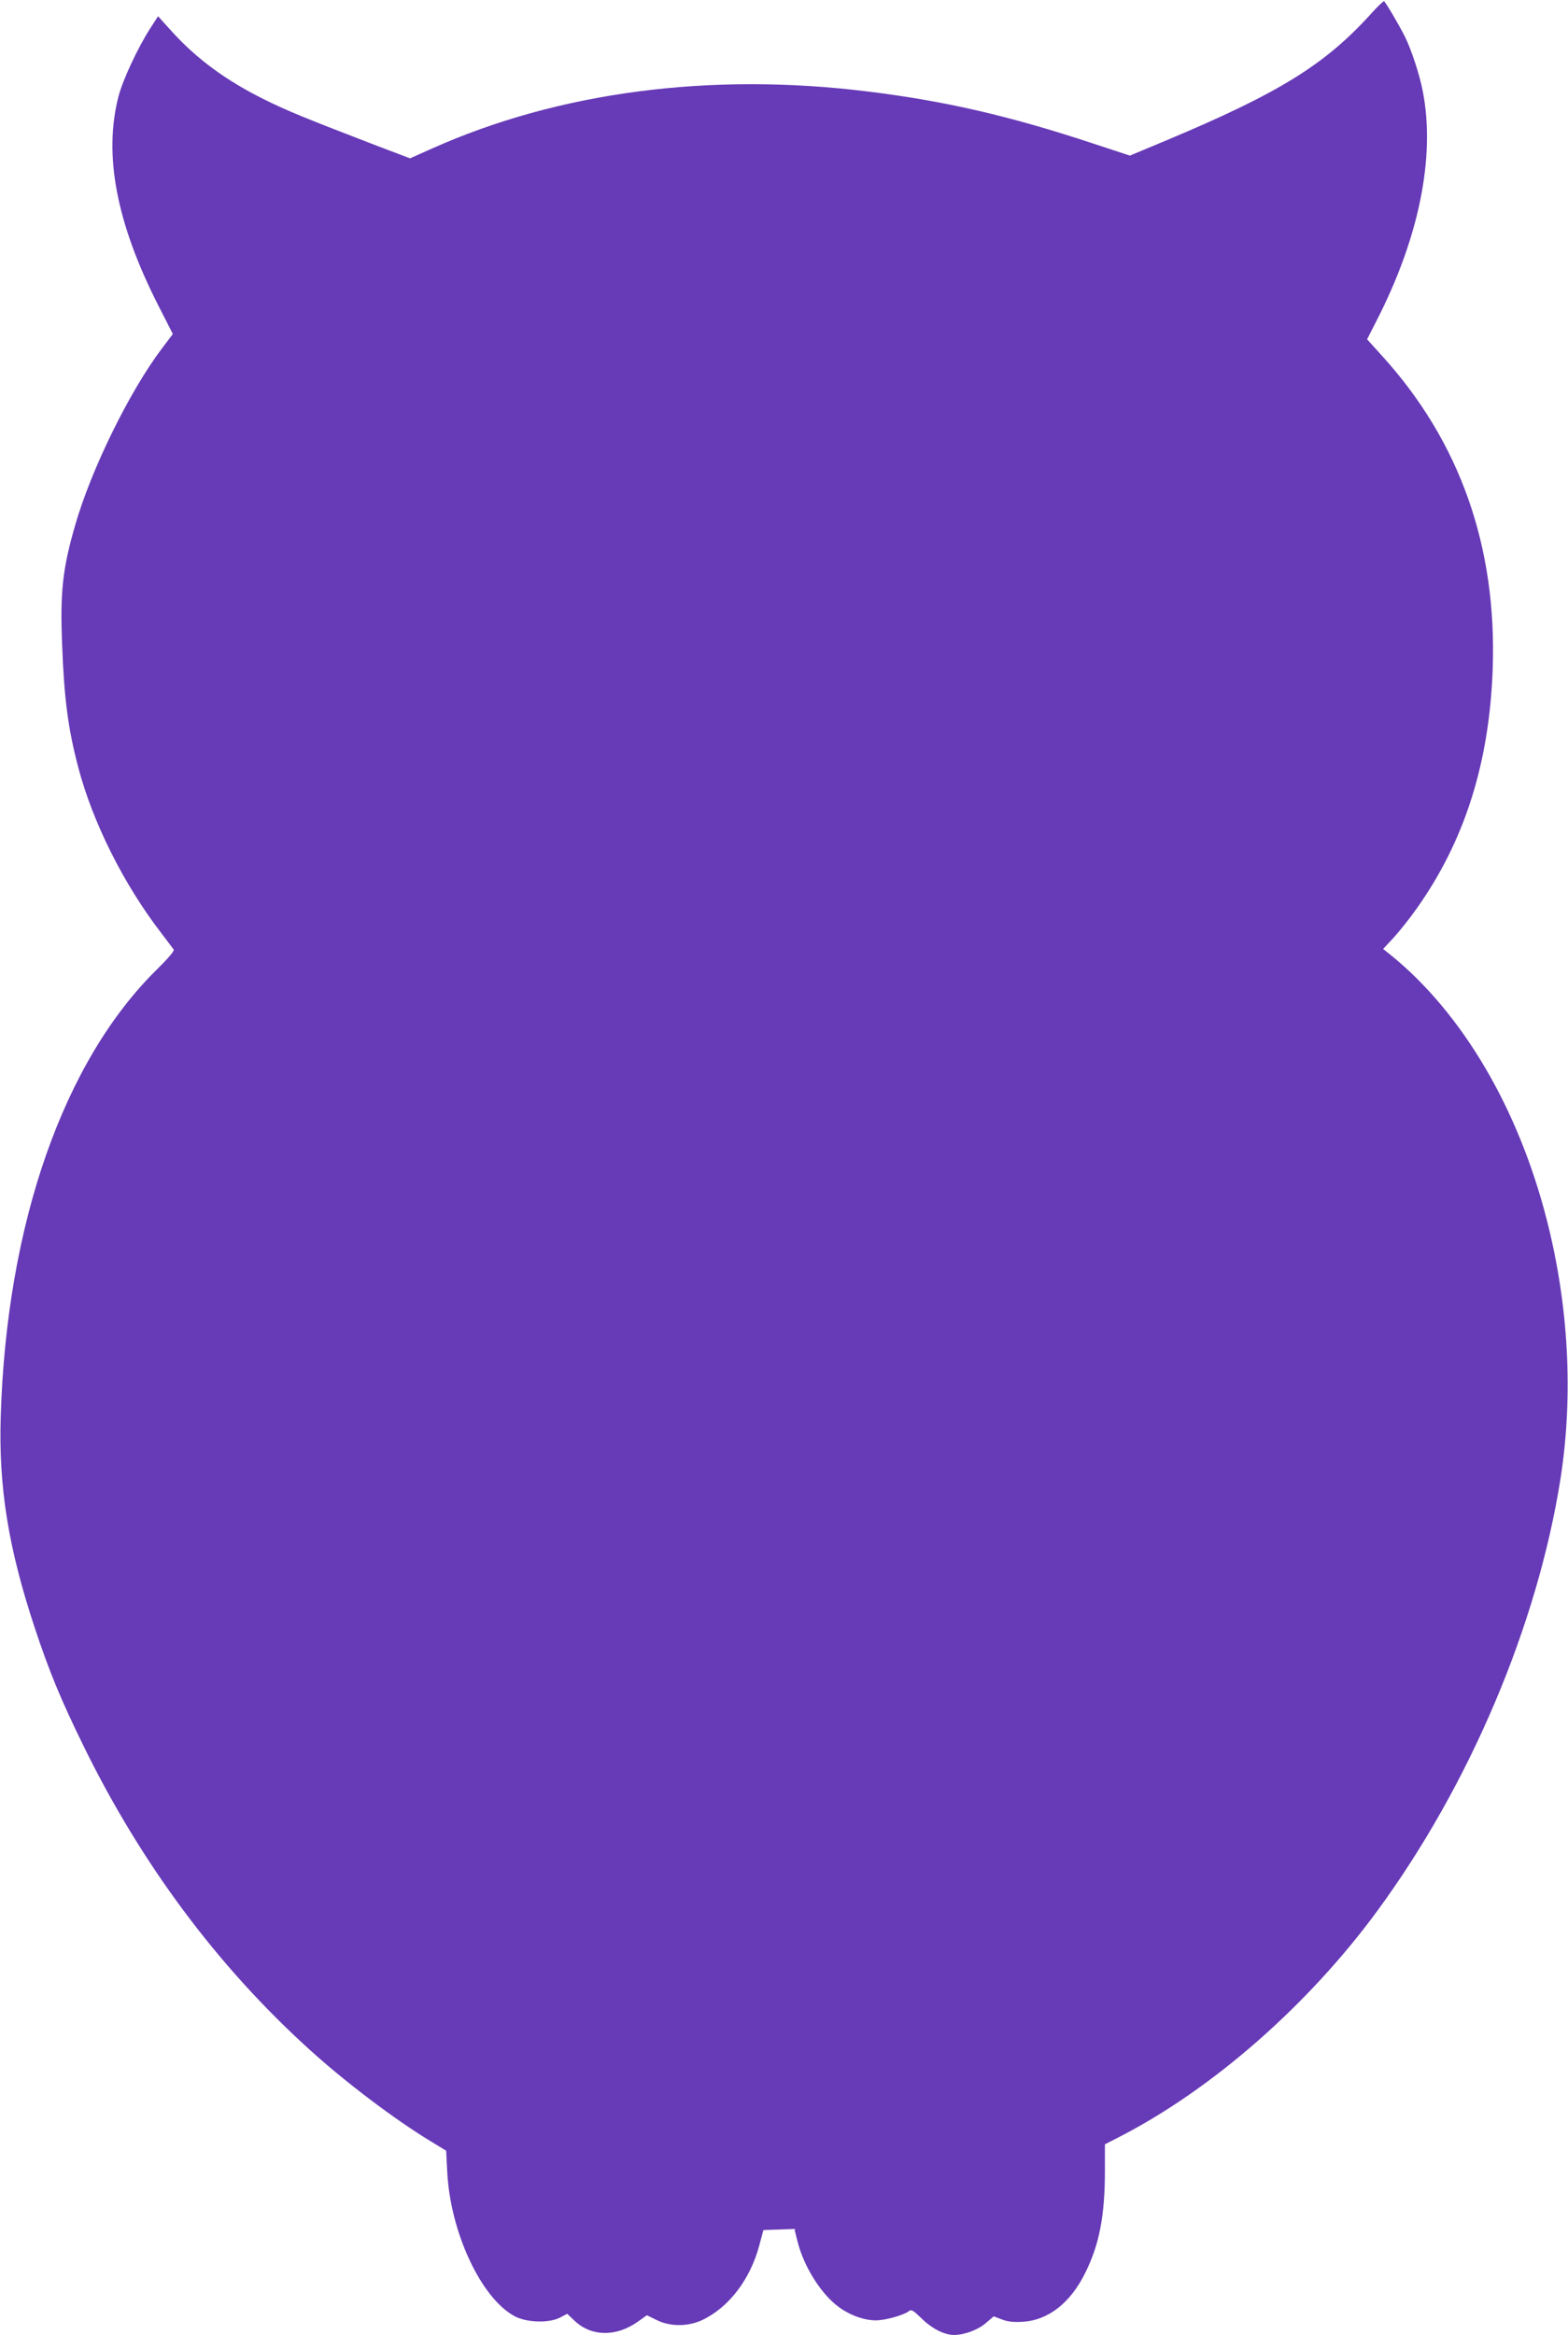
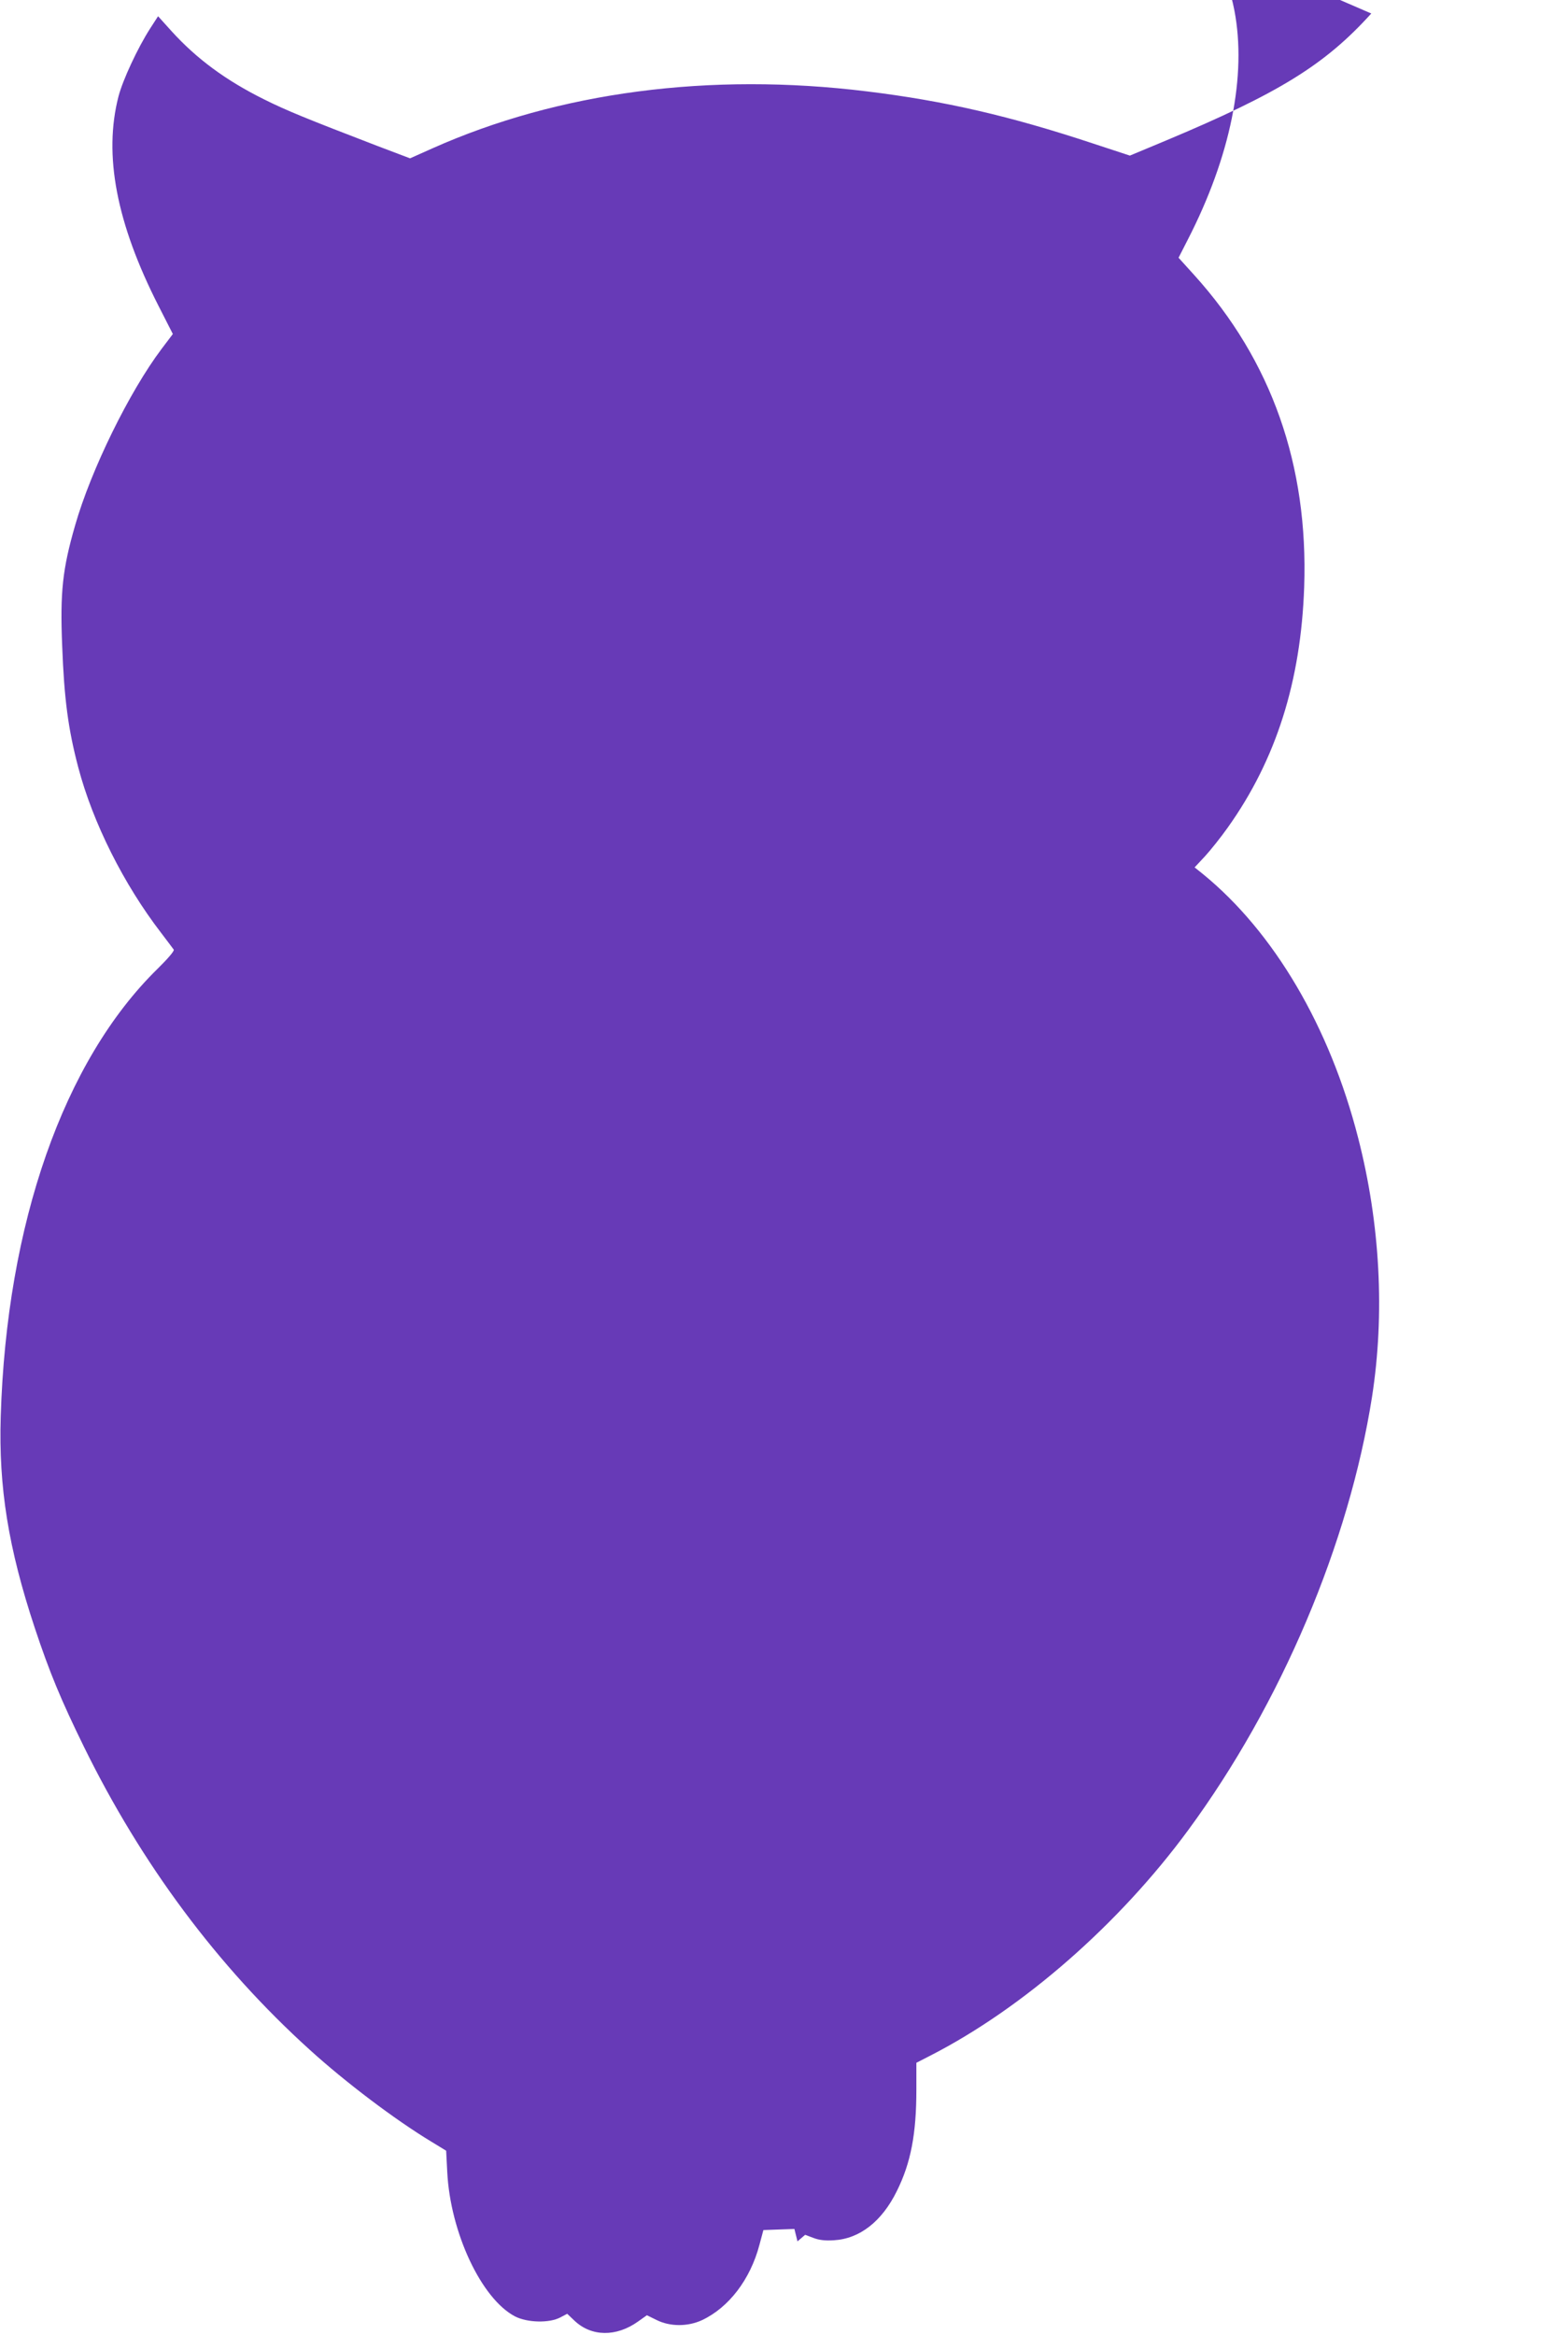
<svg xmlns="http://www.w3.org/2000/svg" version="1.0" width="860pt" height="1280pt" viewBox="0 0 860 1280" preserveAspectRatio="xMidYMid meet">
  <g transform="translate(0,1280) scale(0.1,-0.1)" fill="#673ab7" stroke="none">
-     <path d="M7521 12726 c-254 -281 -505 -436 -1125 -696 l-199 -83 -201 66 c-459 152 -816 234 -1241 286 -862 106 -1691 -3 -2385 -313 l-121 -54 -182 69 c-385 148 -496 193 -618 254 -210 104 -371 223 -508 374 l-74 82 -44 -68 c-68 -106 -149 -280 -173 -371 -83 -321 -12 -695 220 -1150 l78 -153 -62 -82 c-177 -235 -387 -663 -474 -967 -69 -239 -83 -365 -71 -660 11 -293 33 -457 88 -666 80 -304 250 -642 454 -907 34 -45 66 -87 70 -93 4 -7 -33 -50 -89 -105 -515 -504 -828 -1398 -860 -2454 -12 -389 42 -722 186 -1157 82 -247 145 -398 270 -653 316 -644 734 -1205 1238 -1661 197 -179 470 -385 667 -504 l82 -50 6 -117 c17 -332 187 -694 371 -791 67 -35 189 -38 249 -6 l38 20 39 -37 c93 -89 230 -91 350 -5 l48 34 53 -26 c74 -37 171 -37 249 -1 147 69 265 223 315 412 l22 82 85 3 85 3 17 -68 c34 -137 129 -288 224 -358 63 -47 141 -75 206 -75 52 0 156 29 183 52 11 9 24 1 66 -40 58 -57 124 -91 178 -92 58 0 132 27 177 66 l42 36 45 -17 c31 -12 64 -16 112 -13 142 8 264 103 346 270 77 155 107 314 107 556 l0 147 78 40 c509 261 1035 721 1414 1237 509 692 881 1571 1007 2373 71 456 45 949 -76 1420 -156 610 -462 1129 -852 1447 l-45 36 57 61 c31 34 88 105 126 159 264 371 400 800 418 1317 23 668 -179 1241 -603 1710 l-86 95 50 98 c235 457 325 901 256 1259 -17 91 -64 234 -100 305 -34 67 -105 187 -113 191 -3 2 -35 -28 -70 -67z" />
+     <path d="M7521 12726 c-254 -281 -505 -436 -1125 -696 l-199 -83 -201 66 c-459 152 -816 234 -1241 286 -862 106 -1691 -3 -2385 -313 l-121 -54 -182 69 c-385 148 -496 193 -618 254 -210 104 -371 223 -508 374 l-74 82 -44 -68 c-68 -106 -149 -280 -173 -371 -83 -321 -12 -695 220 -1150 l78 -153 -62 -82 c-177 -235 -387 -663 -474 -967 -69 -239 -83 -365 -71 -660 11 -293 33 -457 88 -666 80 -304 250 -642 454 -907 34 -45 66 -87 70 -93 4 -7 -33 -50 -89 -105 -515 -504 -828 -1398 -860 -2454 -12 -389 42 -722 186 -1157 82 -247 145 -398 270 -653 316 -644 734 -1205 1238 -1661 197 -179 470 -385 667 -504 l82 -50 6 -117 c17 -332 187 -694 371 -791 67 -35 189 -38 249 -6 l38 20 39 -37 c93 -89 230 -91 350 -5 l48 34 53 -26 c74 -37 171 -37 249 -1 147 69 265 223 315 412 l22 82 85 3 85 3 17 -68 l42 36 45 -17 c31 -12 64 -16 112 -13 142 8 264 103 346 270 77 155 107 314 107 556 l0 147 78 40 c509 261 1035 721 1414 1237 509 692 881 1571 1007 2373 71 456 45 949 -76 1420 -156 610 -462 1129 -852 1447 l-45 36 57 61 c31 34 88 105 126 159 264 371 400 800 418 1317 23 668 -179 1241 -603 1710 l-86 95 50 98 c235 457 325 901 256 1259 -17 91 -64 234 -100 305 -34 67 -105 187 -113 191 -3 2 -35 -28 -70 -67z" />
  </g>
</svg>